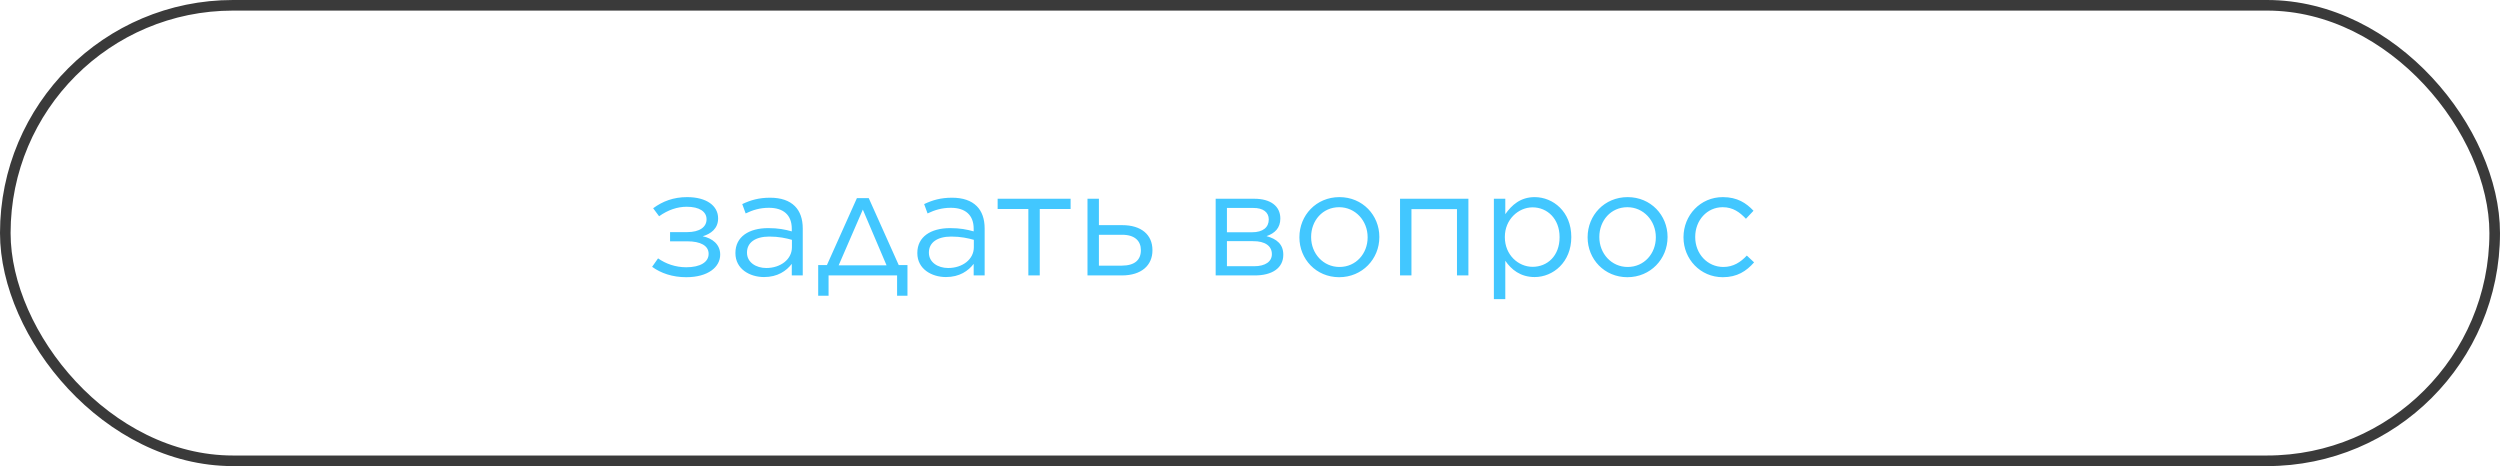
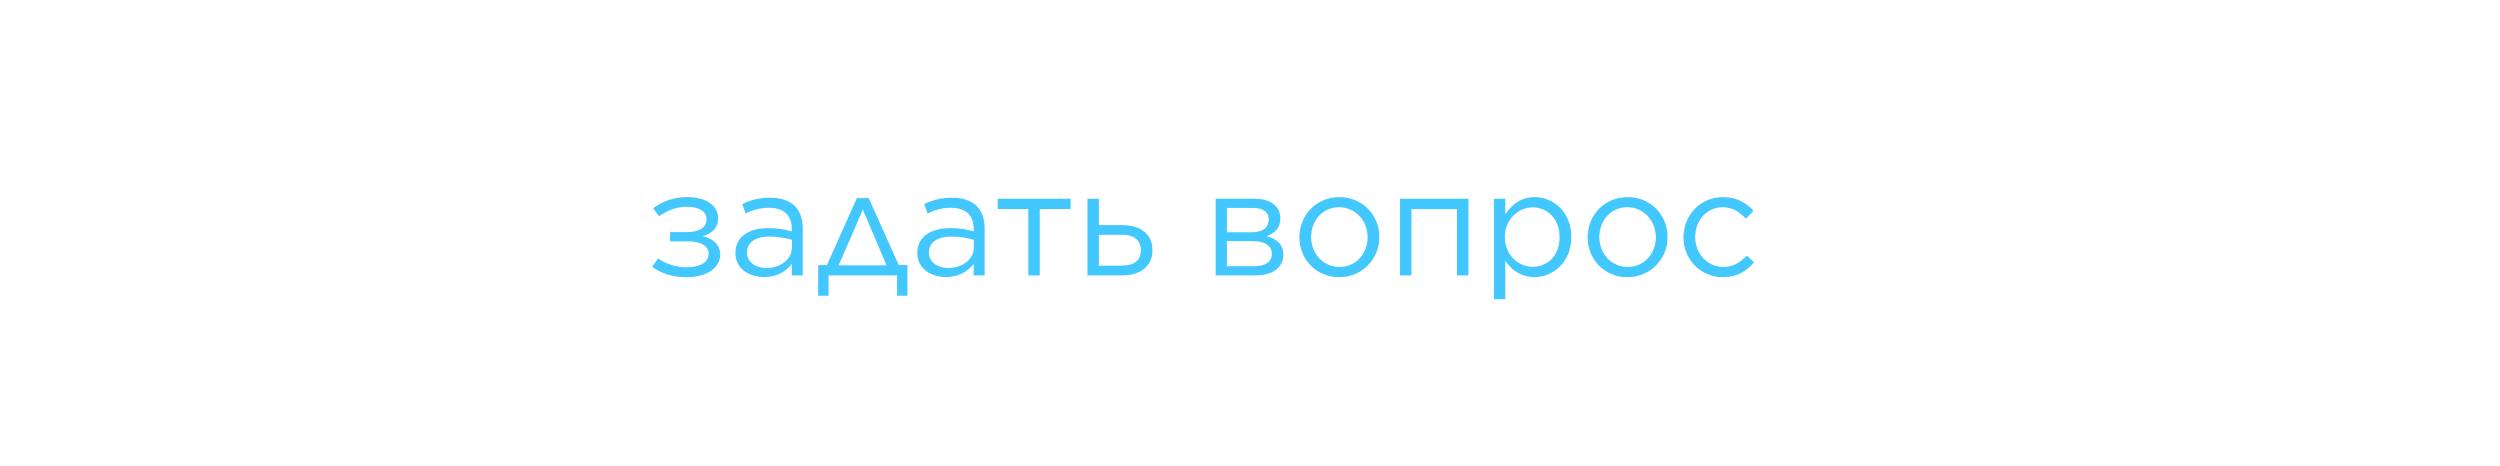
<svg xmlns="http://www.w3.org/2000/svg" width="236" height="44" viewBox="0 0 236 44" fill="none">
-   <rect x="0.5" y="0.5" width="235" height="43" rx="21.5" stroke="#3A3A3A" />
  <path d="M61.56 25.188L62.12 24.39C62.834 24.894 63.758 25.23 64.78 25.23C66.11 25.23 66.894 24.74 66.894 23.97V23.956C66.894 23.186 66.124 22.78 64.878 22.78H63.254V21.912H64.864C66.04 21.912 66.698 21.436 66.698 20.708V20.694C66.698 19.98 66.026 19.518 64.836 19.518C63.94 19.518 63.072 19.812 62.218 20.414L61.658 19.658C62.554 19 63.576 18.608 64.864 18.608C66.712 18.608 67.79 19.434 67.79 20.61V20.624C67.79 21.59 67.09 22.08 66.334 22.304C67.23 22.486 67.986 23.06 67.986 24.026V24.04C67.986 25.202 66.852 26.168 64.78 26.168C63.478 26.168 62.386 25.79 61.56 25.188ZM72.126 26.154C70.782 26.154 69.424 25.398 69.424 23.9V23.872C69.424 22.36 70.684 21.534 72.518 21.534C73.456 21.534 74.086 21.66 74.744 21.842V21.59C74.744 20.288 73.946 19.616 72.588 19.616C71.734 19.616 71.062 19.826 70.39 20.148L70.068 19.266C70.866 18.888 71.636 18.664 72.7 18.664C73.722 18.664 74.506 18.93 75.038 19.462C75.528 19.952 75.78 20.666 75.78 21.576V26H74.744V24.908C74.24 25.566 73.414 26.154 72.126 26.154ZM72.336 25.3C73.68 25.3 74.758 24.488 74.758 23.34V22.64C74.212 22.486 73.526 22.332 72.63 22.332C71.272 22.332 70.516 22.92 70.516 23.83V23.858C70.516 24.768 71.37 25.3 72.336 25.3ZM82.011 18.706L84.839 25.02H85.665V27.918H84.685V26H78.217V27.918H77.237V25.02H78.063L80.891 18.706H82.011ZM81.451 19.784L79.169 25.048H83.691L81.451 19.784ZM89.297 26.154C87.954 26.154 86.596 25.398 86.596 23.9V23.872C86.596 22.36 87.856 21.534 89.689 21.534C90.627 21.534 91.257 21.66 91.915 21.842V21.59C91.915 20.288 91.118 19.616 89.76 19.616C88.906 19.616 88.234 19.826 87.561 20.148L87.24 19.266C88.037 18.888 88.808 18.664 89.871 18.664C90.894 18.664 91.677 18.93 92.21 19.462C92.7 19.952 92.951 20.666 92.951 21.576V26H91.915V24.908C91.412 25.566 90.585 26.154 89.297 26.154ZM89.507 25.3C90.852 25.3 91.93 24.488 91.93 23.34V22.64C91.383 22.486 90.698 22.332 89.802 22.332C88.444 22.332 87.688 22.92 87.688 23.83V23.858C87.688 24.768 88.541 25.3 89.507 25.3ZM97.076 26V19.728H94.177V18.762H101.065V19.728H98.153V26H97.076ZM102.659 26V18.762H103.737V21.254H105.949C107.727 21.254 108.791 22.15 108.791 23.606V23.634C108.791 25.048 107.755 26 105.907 26H102.659ZM103.737 25.076H105.893C107.125 25.076 107.699 24.53 107.699 23.62V23.606C107.699 22.752 107.125 22.15 105.907 22.164H103.737V25.076ZM114.759 26V18.762H118.413C119.925 18.762 120.863 19.448 120.863 20.624V20.638C120.863 21.52 120.345 22.024 119.561 22.29C120.513 22.556 121.143 23.046 121.143 24.04V24.054C121.143 25.3 120.093 26.014 118.413 26H114.759ZM115.823 21.926H118.189C119.239 21.926 119.771 21.45 119.771 20.722V20.708C119.771 20.05 119.253 19.616 118.287 19.63H115.823V21.926ZM115.823 22.766V25.132H118.385C119.463 25.132 120.065 24.684 120.065 23.998V23.984C120.065 23.242 119.449 22.752 118.273 22.766H115.823ZM126.416 26.168C124.246 26.168 122.664 24.46 122.664 22.416V22.388C122.664 20.33 124.246 18.608 126.444 18.608C128.628 18.608 130.21 20.316 130.21 22.36V22.388C130.21 24.446 128.6 26.168 126.416 26.168ZM126.444 25.202C128.012 25.202 129.104 23.928 129.104 22.416V22.388C129.104 20.834 127.942 19.56 126.416 19.56C124.848 19.56 123.77 20.834 123.77 22.36V22.388C123.77 23.942 124.918 25.202 126.444 25.202ZM132.163 26V18.762H138.617V26H137.539V19.742H133.241V26H132.163ZM141.022 28.24V18.762H142.1V20.218C142.702 19.364 143.528 18.608 144.872 18.608C146.608 18.608 148.33 19.98 148.33 22.36V22.388C148.33 24.74 146.622 26.154 144.872 26.154C143.528 26.154 142.66 25.44 142.1 24.614V28.24H141.022ZM144.676 25.188C146.076 25.188 147.224 24.152 147.224 22.402V22.374C147.224 20.652 146.062 19.574 144.676 19.574C143.332 19.574 142.058 20.722 142.058 22.36V22.388C142.058 24.068 143.332 25.188 144.676 25.188ZM153.623 26.168C151.453 26.168 149.871 24.46 149.871 22.416V22.388C149.871 20.33 151.453 18.608 153.651 18.608C155.835 18.608 157.417 20.316 157.417 22.36V22.388C157.417 24.446 155.807 26.168 153.623 26.168ZM153.651 25.202C155.219 25.202 156.311 23.928 156.311 22.416V22.388C156.311 20.834 155.149 19.56 153.623 19.56C152.055 19.56 150.977 20.834 150.977 22.36V22.388C150.977 23.942 152.125 25.202 153.651 25.202ZM162.632 26.168C160.504 26.168 158.922 24.446 158.922 22.416V22.388C158.922 20.33 160.504 18.608 162.632 18.608C164.004 18.608 164.844 19.168 165.53 19.896L164.816 20.652C164.242 20.05 163.612 19.56 162.618 19.56C161.148 19.56 160.028 20.792 160.028 22.36V22.388C160.028 23.956 161.176 25.202 162.688 25.202C163.626 25.202 164.326 24.74 164.9 24.124L165.586 24.768C164.858 25.594 163.99 26.168 162.632 26.168Z" fill="#42C7FF" />
</svg>